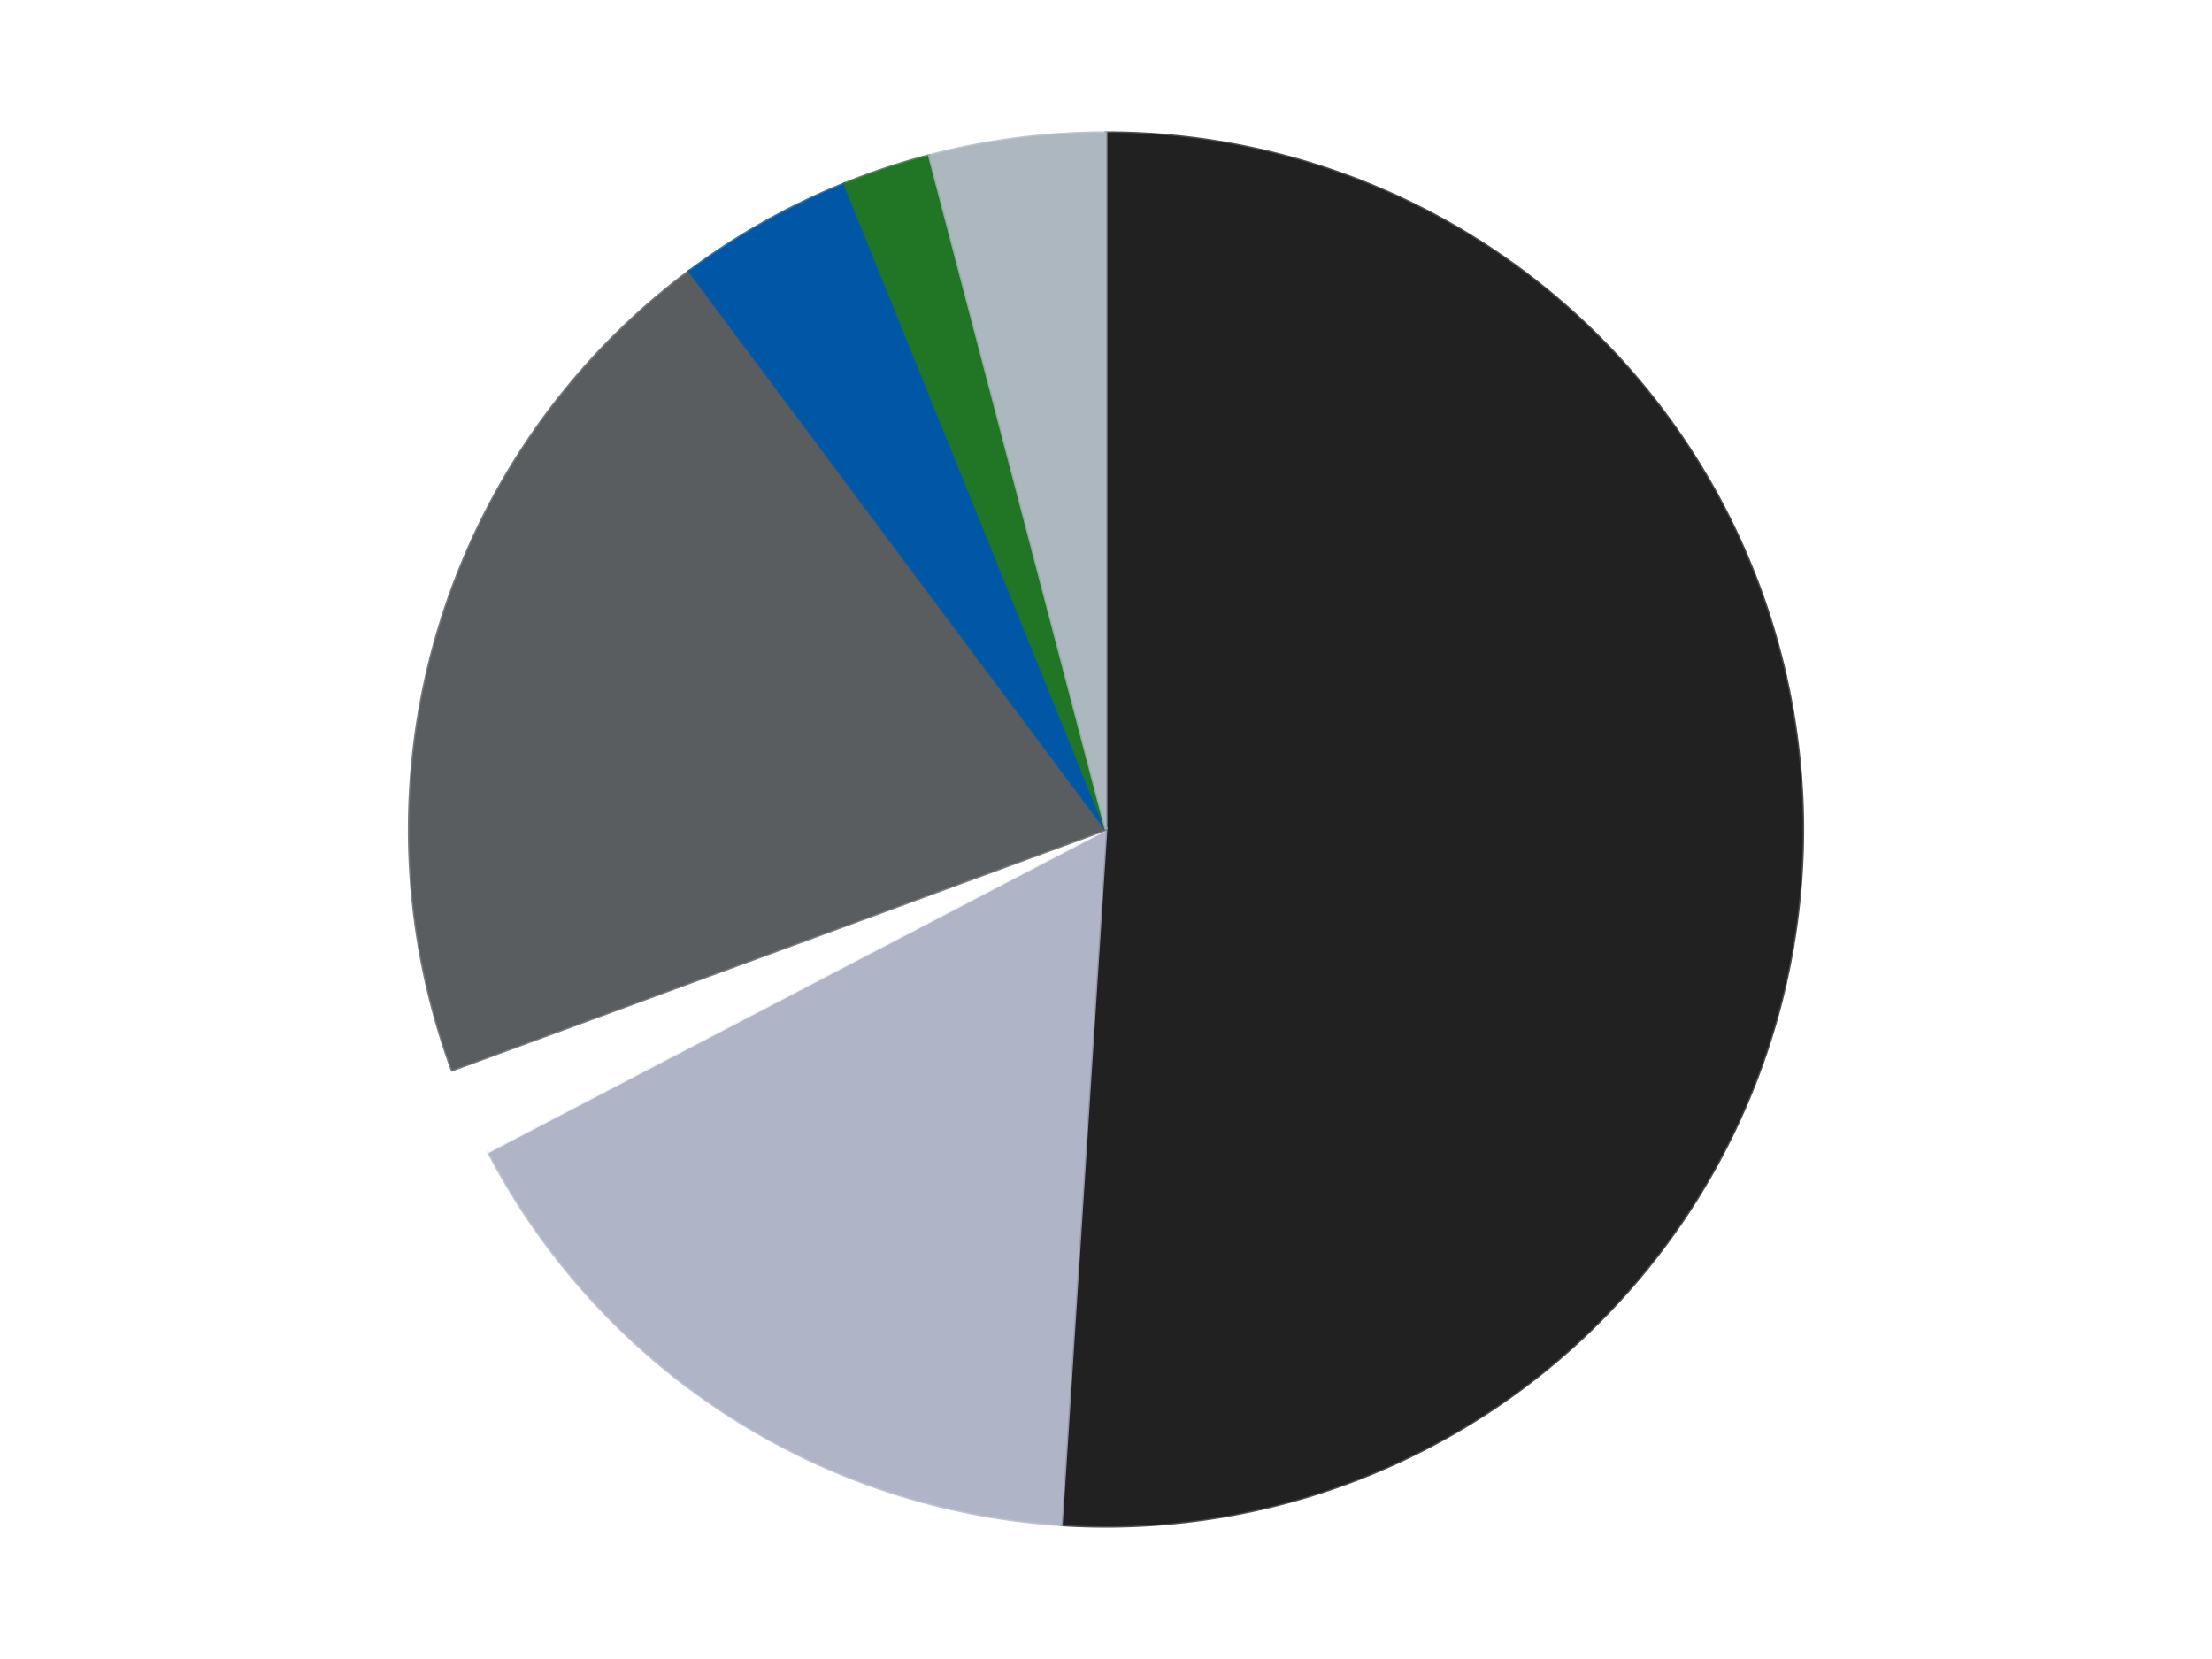
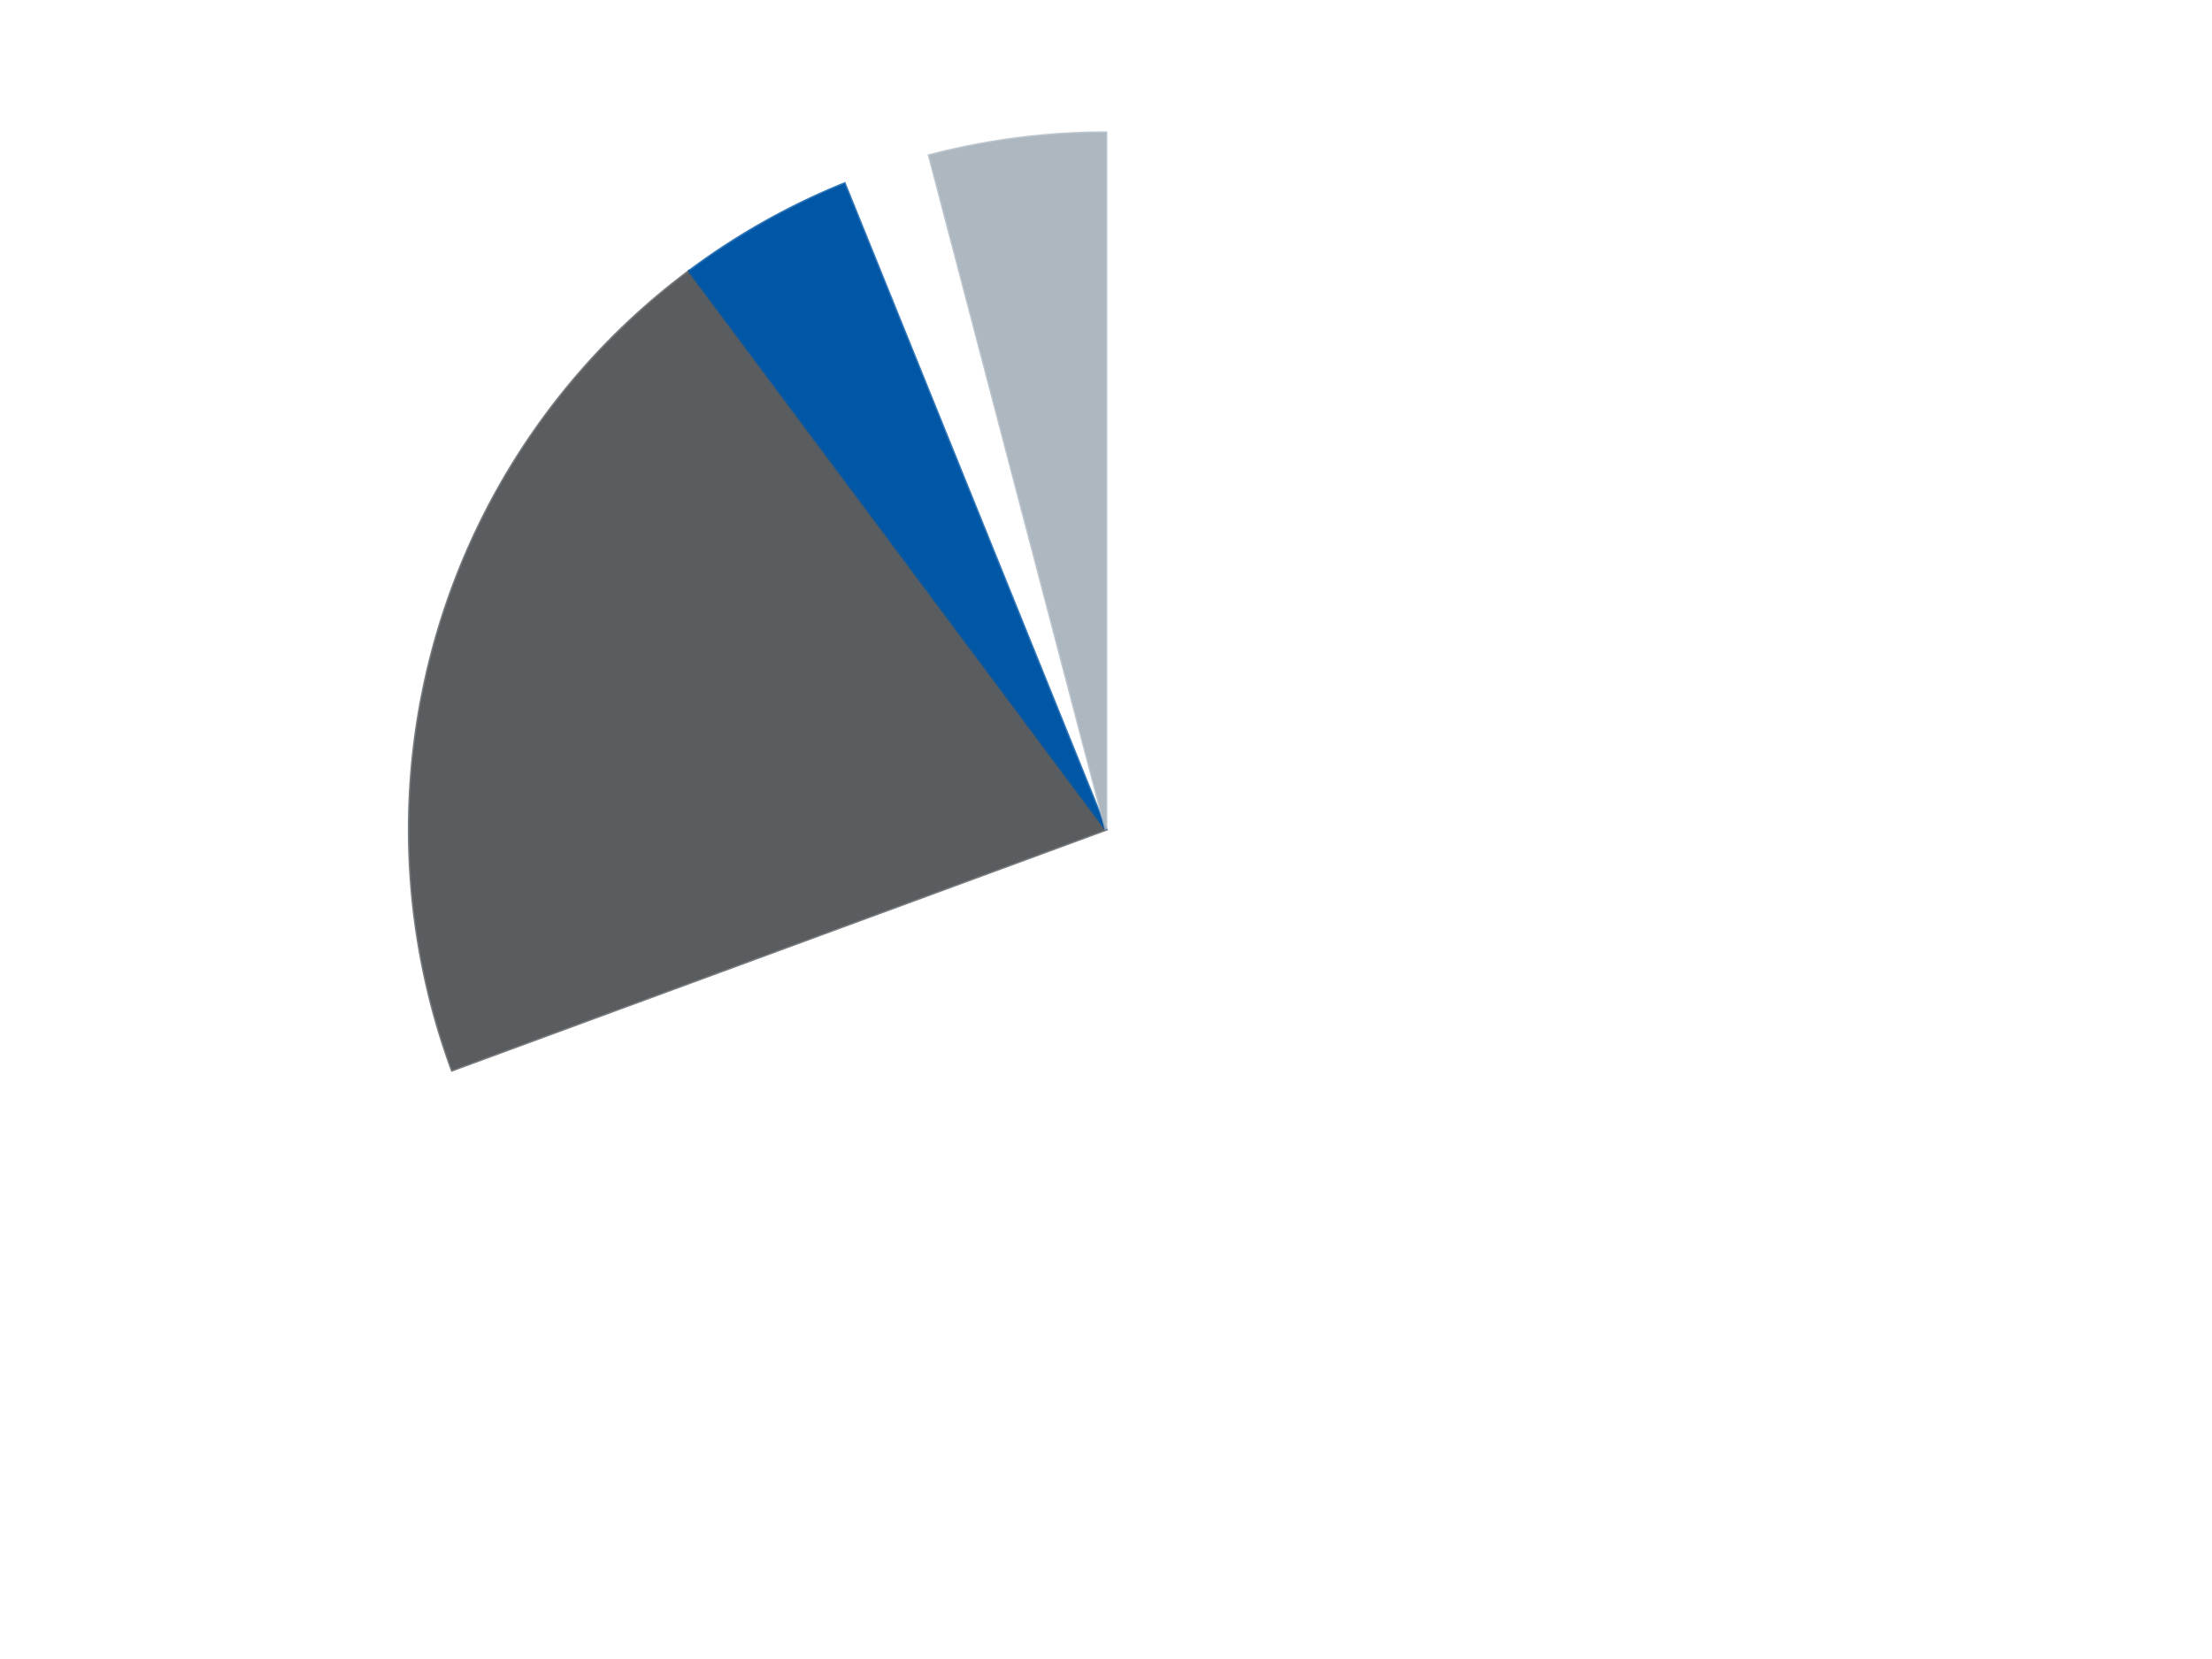
<svg xmlns="http://www.w3.org/2000/svg" xmlns:xlink="http://www.w3.org/1999/xlink" id="chart-a4b4d01b-d205-4da8-b254-ad4edcca4d9e" class="pygal-chart" viewBox="0 0 800 600">
  <defs>
    <style type="text/css">#chart-a4b4d01b-d205-4da8-b254-ad4edcca4d9e{-webkit-user-select:none;-webkit-font-smoothing:antialiased;font-family:Consolas,"Liberation Mono",Menlo,Courier,monospace}#chart-a4b4d01b-d205-4da8-b254-ad4edcca4d9e .title{font-family:Consolas,"Liberation Mono",Menlo,Courier,monospace;font-size:16px}#chart-a4b4d01b-d205-4da8-b254-ad4edcca4d9e .legends .legend text{font-family:Consolas,"Liberation Mono",Menlo,Courier,monospace;font-size:14px}#chart-a4b4d01b-d205-4da8-b254-ad4edcca4d9e .axis text{font-family:Consolas,"Liberation Mono",Menlo,Courier,monospace;font-size:10px}#chart-a4b4d01b-d205-4da8-b254-ad4edcca4d9e .axis text.major{font-family:Consolas,"Liberation Mono",Menlo,Courier,monospace;font-size:10px}#chart-a4b4d01b-d205-4da8-b254-ad4edcca4d9e .text-overlay text.value{font-family:Consolas,"Liberation Mono",Menlo,Courier,monospace;font-size:16px}#chart-a4b4d01b-d205-4da8-b254-ad4edcca4d9e .text-overlay text.label{font-family:Consolas,"Liberation Mono",Menlo,Courier,monospace;font-size:10px}#chart-a4b4d01b-d205-4da8-b254-ad4edcca4d9e .tooltip{font-family:Consolas,"Liberation Mono",Menlo,Courier,monospace;font-size:14px}#chart-a4b4d01b-d205-4da8-b254-ad4edcca4d9e text.no_data{font-family:Consolas,"Liberation Mono",Menlo,Courier,monospace;font-size:64px}
#chart-a4b4d01b-d205-4da8-b254-ad4edcca4d9e{background-color:transparent}#chart-a4b4d01b-d205-4da8-b254-ad4edcca4d9e path,#chart-a4b4d01b-d205-4da8-b254-ad4edcca4d9e line,#chart-a4b4d01b-d205-4da8-b254-ad4edcca4d9e rect,#chart-a4b4d01b-d205-4da8-b254-ad4edcca4d9e circle{-webkit-transition:150ms;-moz-transition:150ms;transition:150ms}#chart-a4b4d01b-d205-4da8-b254-ad4edcca4d9e .graph &gt; .background{fill:transparent}#chart-a4b4d01b-d205-4da8-b254-ad4edcca4d9e .plot &gt; .background{fill:transparent}#chart-a4b4d01b-d205-4da8-b254-ad4edcca4d9e .graph{fill:rgba(0,0,0,.87)}#chart-a4b4d01b-d205-4da8-b254-ad4edcca4d9e text.no_data{fill:rgba(0,0,0,1)}#chart-a4b4d01b-d205-4da8-b254-ad4edcca4d9e .title{fill:rgba(0,0,0,1)}#chart-a4b4d01b-d205-4da8-b254-ad4edcca4d9e .legends .legend text{fill:rgba(0,0,0,.87)}#chart-a4b4d01b-d205-4da8-b254-ad4edcca4d9e .legends .legend:hover text{fill:rgba(0,0,0,1)}#chart-a4b4d01b-d205-4da8-b254-ad4edcca4d9e .axis .line{stroke:rgba(0,0,0,1)}#chart-a4b4d01b-d205-4da8-b254-ad4edcca4d9e .axis .guide.line{stroke:rgba(0,0,0,.54)}#chart-a4b4d01b-d205-4da8-b254-ad4edcca4d9e .axis .major.line{stroke:rgba(0,0,0,.87)}#chart-a4b4d01b-d205-4da8-b254-ad4edcca4d9e .axis text.major{fill:rgba(0,0,0,1)}#chart-a4b4d01b-d205-4da8-b254-ad4edcca4d9e .axis.y .guides:hover .guide.line,#chart-a4b4d01b-d205-4da8-b254-ad4edcca4d9e .line-graph .axis.x .guides:hover .guide.line,#chart-a4b4d01b-d205-4da8-b254-ad4edcca4d9e .stackedline-graph .axis.x .guides:hover .guide.line,#chart-a4b4d01b-d205-4da8-b254-ad4edcca4d9e .xy-graph .axis.x .guides:hover .guide.line{stroke:rgba(0,0,0,1)}#chart-a4b4d01b-d205-4da8-b254-ad4edcca4d9e .axis .guides:hover text{fill:rgba(0,0,0,1)}#chart-a4b4d01b-d205-4da8-b254-ad4edcca4d9e .reactive{fill-opacity:1.0;stroke-opacity:.8;stroke-width:1}#chart-a4b4d01b-d205-4da8-b254-ad4edcca4d9e .ci{stroke:rgba(0,0,0,.87)}#chart-a4b4d01b-d205-4da8-b254-ad4edcca4d9e .reactive.active,#chart-a4b4d01b-d205-4da8-b254-ad4edcca4d9e .active .reactive{fill-opacity:0.6;stroke-opacity:.9;stroke-width:4}#chart-a4b4d01b-d205-4da8-b254-ad4edcca4d9e .ci .reactive.active{stroke-width:1.5}#chart-a4b4d01b-d205-4da8-b254-ad4edcca4d9e .series text{fill:rgba(0,0,0,1)}#chart-a4b4d01b-d205-4da8-b254-ad4edcca4d9e .tooltip rect{fill:transparent;stroke:rgba(0,0,0,1);-webkit-transition:opacity 150ms;-moz-transition:opacity 150ms;transition:opacity 150ms}#chart-a4b4d01b-d205-4da8-b254-ad4edcca4d9e .tooltip .label{fill:rgba(0,0,0,.87)}#chart-a4b4d01b-d205-4da8-b254-ad4edcca4d9e .tooltip .label{fill:rgba(0,0,0,.87)}#chart-a4b4d01b-d205-4da8-b254-ad4edcca4d9e .tooltip .legend{font-size:.8em;fill:rgba(0,0,0,.54)}#chart-a4b4d01b-d205-4da8-b254-ad4edcca4d9e .tooltip .x_label{font-size:.6em;fill:rgba(0,0,0,1)}#chart-a4b4d01b-d205-4da8-b254-ad4edcca4d9e .tooltip .xlink{font-size:.5em;text-decoration:underline}#chart-a4b4d01b-d205-4da8-b254-ad4edcca4d9e .tooltip .value{font-size:1.5em}#chart-a4b4d01b-d205-4da8-b254-ad4edcca4d9e .bound{font-size:.5em}#chart-a4b4d01b-d205-4da8-b254-ad4edcca4d9e .max-value{font-size:.75em;fill:rgba(0,0,0,.54)}#chart-a4b4d01b-d205-4da8-b254-ad4edcca4d9e .map-element{fill:transparent;stroke:rgba(0,0,0,.54) !important}#chart-a4b4d01b-d205-4da8-b254-ad4edcca4d9e .map-element .reactive{fill-opacity:inherit;stroke-opacity:inherit}#chart-a4b4d01b-d205-4da8-b254-ad4edcca4d9e .color-0,#chart-a4b4d01b-d205-4da8-b254-ad4edcca4d9e .color-0 a:visited{stroke:#F44336;fill:#F44336}#chart-a4b4d01b-d205-4da8-b254-ad4edcca4d9e .color-1,#chart-a4b4d01b-d205-4da8-b254-ad4edcca4d9e .color-1 a:visited{stroke:#3F51B5;fill:#3F51B5}#chart-a4b4d01b-d205-4da8-b254-ad4edcca4d9e .color-2,#chart-a4b4d01b-d205-4da8-b254-ad4edcca4d9e .color-2 a:visited{stroke:#009688;fill:#009688}#chart-a4b4d01b-d205-4da8-b254-ad4edcca4d9e .color-3,#chart-a4b4d01b-d205-4da8-b254-ad4edcca4d9e .color-3 a:visited{stroke:#FFC107;fill:#FFC107}#chart-a4b4d01b-d205-4da8-b254-ad4edcca4d9e .color-4,#chart-a4b4d01b-d205-4da8-b254-ad4edcca4d9e .color-4 a:visited{stroke:#FF5722;fill:#FF5722}#chart-a4b4d01b-d205-4da8-b254-ad4edcca4d9e .color-5,#chart-a4b4d01b-d205-4da8-b254-ad4edcca4d9e .color-5 a:visited{stroke:#9C27B0;fill:#9C27B0}#chart-a4b4d01b-d205-4da8-b254-ad4edcca4d9e .color-6,#chart-a4b4d01b-d205-4da8-b254-ad4edcca4d9e .color-6 a:visited{stroke:#03A9F4;fill:#03A9F4}#chart-a4b4d01b-d205-4da8-b254-ad4edcca4d9e .text-overlay .color-0 text{fill:black}#chart-a4b4d01b-d205-4da8-b254-ad4edcca4d9e .text-overlay .color-1 text{fill:black}#chart-a4b4d01b-d205-4da8-b254-ad4edcca4d9e .text-overlay .color-2 text{fill:black}#chart-a4b4d01b-d205-4da8-b254-ad4edcca4d9e .text-overlay .color-3 text{fill:black}#chart-a4b4d01b-d205-4da8-b254-ad4edcca4d9e .text-overlay .color-4 text{fill:black}#chart-a4b4d01b-d205-4da8-b254-ad4edcca4d9e .text-overlay .color-5 text{fill:black}#chart-a4b4d01b-d205-4da8-b254-ad4edcca4d9e .text-overlay .color-6 text{fill:black}
#chart-a4b4d01b-d205-4da8-b254-ad4edcca4d9e text.no_data{text-anchor:middle}#chart-a4b4d01b-d205-4da8-b254-ad4edcca4d9e .guide.line{fill:none}#chart-a4b4d01b-d205-4da8-b254-ad4edcca4d9e .centered{text-anchor:middle}#chart-a4b4d01b-d205-4da8-b254-ad4edcca4d9e .title{text-anchor:middle}#chart-a4b4d01b-d205-4da8-b254-ad4edcca4d9e .legends .legend text{fill-opacity:1}#chart-a4b4d01b-d205-4da8-b254-ad4edcca4d9e .axis.x text{text-anchor:middle}#chart-a4b4d01b-d205-4da8-b254-ad4edcca4d9e .axis.x:not(.web) text[transform]{text-anchor:start}#chart-a4b4d01b-d205-4da8-b254-ad4edcca4d9e .axis.x:not(.web) text[transform].backwards{text-anchor:end}#chart-a4b4d01b-d205-4da8-b254-ad4edcca4d9e .axis.y text{text-anchor:end}#chart-a4b4d01b-d205-4da8-b254-ad4edcca4d9e .axis.y text[transform].backwards{text-anchor:start}#chart-a4b4d01b-d205-4da8-b254-ad4edcca4d9e .axis.y2 text{text-anchor:start}#chart-a4b4d01b-d205-4da8-b254-ad4edcca4d9e .axis.y2 text[transform].backwards{text-anchor:end}#chart-a4b4d01b-d205-4da8-b254-ad4edcca4d9e .axis .guide.line{stroke-dasharray:4,4;stroke:black}#chart-a4b4d01b-d205-4da8-b254-ad4edcca4d9e .axis .major.guide.line{stroke-dasharray:6,6;stroke:black}#chart-a4b4d01b-d205-4da8-b254-ad4edcca4d9e .horizontal .axis.y .guide.line,#chart-a4b4d01b-d205-4da8-b254-ad4edcca4d9e .horizontal .axis.y2 .guide.line,#chart-a4b4d01b-d205-4da8-b254-ad4edcca4d9e .vertical .axis.x .guide.line{opacity:0}#chart-a4b4d01b-d205-4da8-b254-ad4edcca4d9e .horizontal .axis.always_show .guide.line,#chart-a4b4d01b-d205-4da8-b254-ad4edcca4d9e .vertical .axis.always_show .guide.line{opacity:1 !important}#chart-a4b4d01b-d205-4da8-b254-ad4edcca4d9e .axis.y .guides:hover .guide.line,#chart-a4b4d01b-d205-4da8-b254-ad4edcca4d9e .axis.y2 .guides:hover .guide.line,#chart-a4b4d01b-d205-4da8-b254-ad4edcca4d9e .axis.x .guides:hover .guide.line{opacity:1}#chart-a4b4d01b-d205-4da8-b254-ad4edcca4d9e .axis .guides:hover text{opacity:1}#chart-a4b4d01b-d205-4da8-b254-ad4edcca4d9e .nofill{fill:none}#chart-a4b4d01b-d205-4da8-b254-ad4edcca4d9e .subtle-fill{fill-opacity:.2}#chart-a4b4d01b-d205-4da8-b254-ad4edcca4d9e .dot{stroke-width:1px;fill-opacity:1;stroke-opacity:1}#chart-a4b4d01b-d205-4da8-b254-ad4edcca4d9e .dot.active{stroke-width:5px}#chart-a4b4d01b-d205-4da8-b254-ad4edcca4d9e .dot.negative{fill:transparent}#chart-a4b4d01b-d205-4da8-b254-ad4edcca4d9e text,#chart-a4b4d01b-d205-4da8-b254-ad4edcca4d9e tspan{stroke:none !important}#chart-a4b4d01b-d205-4da8-b254-ad4edcca4d9e .series text.active{opacity:1}#chart-a4b4d01b-d205-4da8-b254-ad4edcca4d9e .tooltip rect{fill-opacity:.95;stroke-width:.5}#chart-a4b4d01b-d205-4da8-b254-ad4edcca4d9e .tooltip text{fill-opacity:1}#chart-a4b4d01b-d205-4da8-b254-ad4edcca4d9e .showable{visibility:hidden}#chart-a4b4d01b-d205-4da8-b254-ad4edcca4d9e .showable.shown{visibility:visible}#chart-a4b4d01b-d205-4da8-b254-ad4edcca4d9e .gauge-background{fill:rgba(229,229,229,1);stroke:none}#chart-a4b4d01b-d205-4da8-b254-ad4edcca4d9e .bg-lines{stroke:transparent;stroke-width:2px}</style>
    <script type="text/javascript">window.pygal = window.pygal || {};window.pygal.config = window.pygal.config || {};window.pygal.config['a4b4d01b-d205-4da8-b254-ad4edcca4d9e'] = {"allow_interruptions": false, "box_mode": "extremes", "classes": ["pygal-chart"], "css": ["file://style.css", "file://graph.css"], "defs": [], "disable_xml_declaration": false, "dots_size": 2.5, "dynamic_print_values": false, "explicit_size": false, "fill": false, "force_uri_protocol": "https", "formatter": null, "half_pie": false, "height": 600, "include_x_axis": false, "inner_radius": 0, "interpolate": null, "interpolation_parameters": {}, "interpolation_precision": 250, "inverse_y_axis": false, "js": ["//kozea.github.io/pygal.js/2.0.x/pygal-tooltips.min.js"], "legend_at_bottom": false, "legend_at_bottom_columns": null, "legend_box_size": 12, "logarithmic": false, "margin": 20, "margin_bottom": null, "margin_left": null, "margin_right": null, "margin_top": null, "max_scale": 16, "min_scale": 4, "missing_value_fill_truncation": "x", "no_data_text": "No data", "no_prefix": false, "order_min": null, "pretty_print": false, "print_labels": false, "print_values": false, "print_values_position": "center", "print_zeroes": true, "range": null, "rounded_bars": null, "secondary_range": null, "show_dots": true, "show_legend": false, "show_minor_x_labels": true, "show_minor_y_labels": true, "show_only_major_dots": false, "show_x_guides": false, "show_x_labels": true, "show_y_guides": true, "show_y_labels": true, "spacing": 10, "stack_from_top": false, "strict": false, "stroke": true, "stroke_style": null, "style": {"background": "transparent", "ci_colors": [], "colors": ["#F44336", "#3F51B5", "#009688", "#FFC107", "#FF5722", "#9C27B0", "#03A9F4", "#8BC34A", "#FF9800", "#E91E63", "#2196F3", "#4CAF50", "#FFEB3B", "#673AB7", "#00BCD4", "#CDDC39", "#9E9E9E", "#607D8B"], "dot_opacity": "1", "font_family": "Consolas, \"Liberation Mono\", Menlo, Courier, monospace", "foreground": "rgba(0, 0, 0, .87)", "foreground_strong": "rgba(0, 0, 0, 1)", "foreground_subtle": "rgba(0, 0, 0, .54)", "guide_stroke_color": "black", "guide_stroke_dasharray": "4,4", "label_font_family": "Consolas, \"Liberation Mono\", Menlo, Courier, monospace", "label_font_size": 10, "legend_font_family": "Consolas, \"Liberation Mono\", Menlo, Courier, monospace", "legend_font_size": 14, "major_guide_stroke_color": "black", "major_guide_stroke_dasharray": "6,6", "major_label_font_family": "Consolas, \"Liberation Mono\", Menlo, Courier, monospace", "major_label_font_size": 10, "no_data_font_family": "Consolas, \"Liberation Mono\", Menlo, Courier, monospace", "no_data_font_size": 64, "opacity": "1.0", "opacity_hover": "0.6", "plot_background": "transparent", "stroke_opacity": ".8", "stroke_opacity_hover": ".9", "stroke_width": "1", "stroke_width_hover": "4", "title_font_family": "Consolas, \"Liberation Mono\", Menlo, Courier, monospace", "title_font_size": 16, "tooltip_font_family": "Consolas, \"Liberation Mono\", Menlo, Courier, monospace", "tooltip_font_size": 14, "transition": "150ms", "value_background": "rgba(229, 229, 229, 1)", "value_colors": [], "value_font_family": "Consolas, \"Liberation Mono\", Menlo, Courier, monospace", "value_font_size": 16, "value_label_font_family": "Consolas, \"Liberation Mono\", Menlo, Courier, monospace", "value_label_font_size": 10}, "title": null, "tooltip_border_radius": 0, "tooltip_fancy_mode": true, "truncate_label": null, "truncate_legend": null, "width": 800, "x_label_rotation": 0, "x_labels": null, "x_labels_major": null, "x_labels_major_count": null, "x_labels_major_every": null, "x_title": null, "xrange": null, "y_label_rotation": 0, "y_labels": null, "y_labels_major": null, "y_labels_major_count": null, "y_labels_major_every": null, "y_title": null, "zero": 0, "legends": ["Black", "Light Bluish Gray", "White", "Dark Bluish Gray", "Blue", "Trans-Green", "Pearl Light Gray"]}</script>
    <script type="text/javascript" xlink:href="https://kozea.github.io/pygal.js/2.0.x/pygal-tooltips.min.js" />
  </defs>
  <title>Pygal</title>
  <g class="graph pie-graph vertical">
    <rect x="0" y="0" width="800" height="600" class="background" />
    <g transform="translate(20, 20)" class="plot">
      <rect x="0" y="0" width="760" height="560" class="background" />
      <g class="series serie-0 color-0">
        <g class="slices">
          <g class="slice" style="fill: #212121; stroke: #212121">
-             <path d="M380 28 A252 252 0 1 1 363.854 531.482 L380 280 A0 0 0 1 0 380 280 z" class="slice reactive tooltip-trigger" />
            <desc class="value">25</desc>
            <desc class="x centered">505.9352632412867</desc>
            <desc class="y centered">284.03849877402854</desc>
          </g>
        </g>
      </g>
      <g class="series serie-1 color-1">
        <g class="slices">
          <g class="slice" style="fill: #AFB5C7; stroke: #AFB5C7">
-             <path d="M363.854 531.482 A252 252 0 0 1 156.577 396.56 L380 280 A0 0 0 0 0 380 280 z" class="slice reactive tooltip-trigger" />
            <desc class="value">8</desc>
            <desc class="x centered">311.26260244747084</desc>
            <desc class="y centered">385.5991012163719</desc>
          </g>
        </g>
      </g>
      <g class="series serie-2 color-2">
        <g class="slices">
          <g class="slice" style="fill: #FFFFFF; stroke: #FFFFFF">
            <path d="M156.577 396.56 A252 252 0 0 1 143.506 367.032 L380 280 A0 0 0 0 0 380 280 z" class="slice reactive tooltip-trigger" />
            <desc class="value">1</desc>
            <desc class="x centered">264.78400950000764</desc>
            <desc class="y centered">331.00270123342165</desc>
          </g>
        </g>
      </g>
      <g class="series serie-3 color-3">
        <g class="slices">
          <g class="slice" style="fill: #595D60; stroke: #595D60">
            <path d="M143.506 367.032 A252 252 0 0 1 229.276 78.044 L380 280 A0 0 0 0 0 380 280 z" class="slice reactive tooltip-trigger" />
            <desc class="value">10</desc>
            <desc class="x centered">259.2078505173808</desc>
            <desc class="y centered">244.14952408448985</desc>
          </g>
        </g>
      </g>
      <g class="series serie-4 color-4">
        <g class="slices">
          <g class="slice" style="fill: #0057A6; stroke: #0057A6">
            <path d="M229.276 78.044 A252 252 0 0 1 285.433 46.417 L380 280 A0 0 0 0 0 380 280 z" class="slice reactive tooltip-trigger" />
            <desc class="value">2</desc>
            <desc class="x centered">318.16958844750394</desc>
            <desc class="y centered">170.21384328045286</desc>
          </g>
        </g>
      </g>
      <g class="series serie-5 color-5">
        <g class="slices">
          <g class="slice" style="fill: #217625; stroke: #217625">
-             <path d="M285.433 46.417 A252 252 0 0 1 316.079 36.242 L380 280 A0 0 0 0 0 380 280 z" class="slice reactive tooltip-trigger" />
            <desc class="value">1</desc>
            <desc class="x centered">340.29636452902383</desc>
            <desc class="y centered">160.41897587665574</desc>
          </g>
        </g>
      </g>
      <g class="series serie-6 color-6">
        <g class="slices">
          <g class="slice" style="fill: #ACB7C0; stroke: #ACB7C0">
            <path d="M316.079 36.242 A252 252 0 0 1 380 28 L380 280 A0 0 0 0 0 380 280 z" class="slice reactive tooltip-trigger" />
            <desc class="value">2</desc>
            <desc class="x centered">363.8874776277524</desc>
            <desc class="y centered">155.03445825827097</desc>
          </g>
        </g>
      </g>
    </g>
    <g class="titles" />
    <g transform="translate(20, 20)" class="plot overlay">
      <g class="series serie-0 color-0" />
      <g class="series serie-1 color-1" />
      <g class="series serie-2 color-2" />
      <g class="series serie-3 color-3" />
      <g class="series serie-4 color-4" />
      <g class="series serie-5 color-5" />
      <g class="series serie-6 color-6" />
    </g>
    <g transform="translate(20, 20)" class="plot text-overlay">
      <g class="series serie-0 color-0" />
      <g class="series serie-1 color-1" />
      <g class="series serie-2 color-2" />
      <g class="series serie-3 color-3" />
      <g class="series serie-4 color-4" />
      <g class="series serie-5 color-5" />
      <g class="series serie-6 color-6" />
    </g>
    <g transform="translate(20, 20)" class="plot tooltip-overlay">
      <g transform="translate(0 0)" style="opacity: 0" class="tooltip">
        <rect rx="0" ry="0" width="0" height="0" class="tooltip-box" />
        <g class="text" />
      </g>
    </g>
  </g>
</svg>